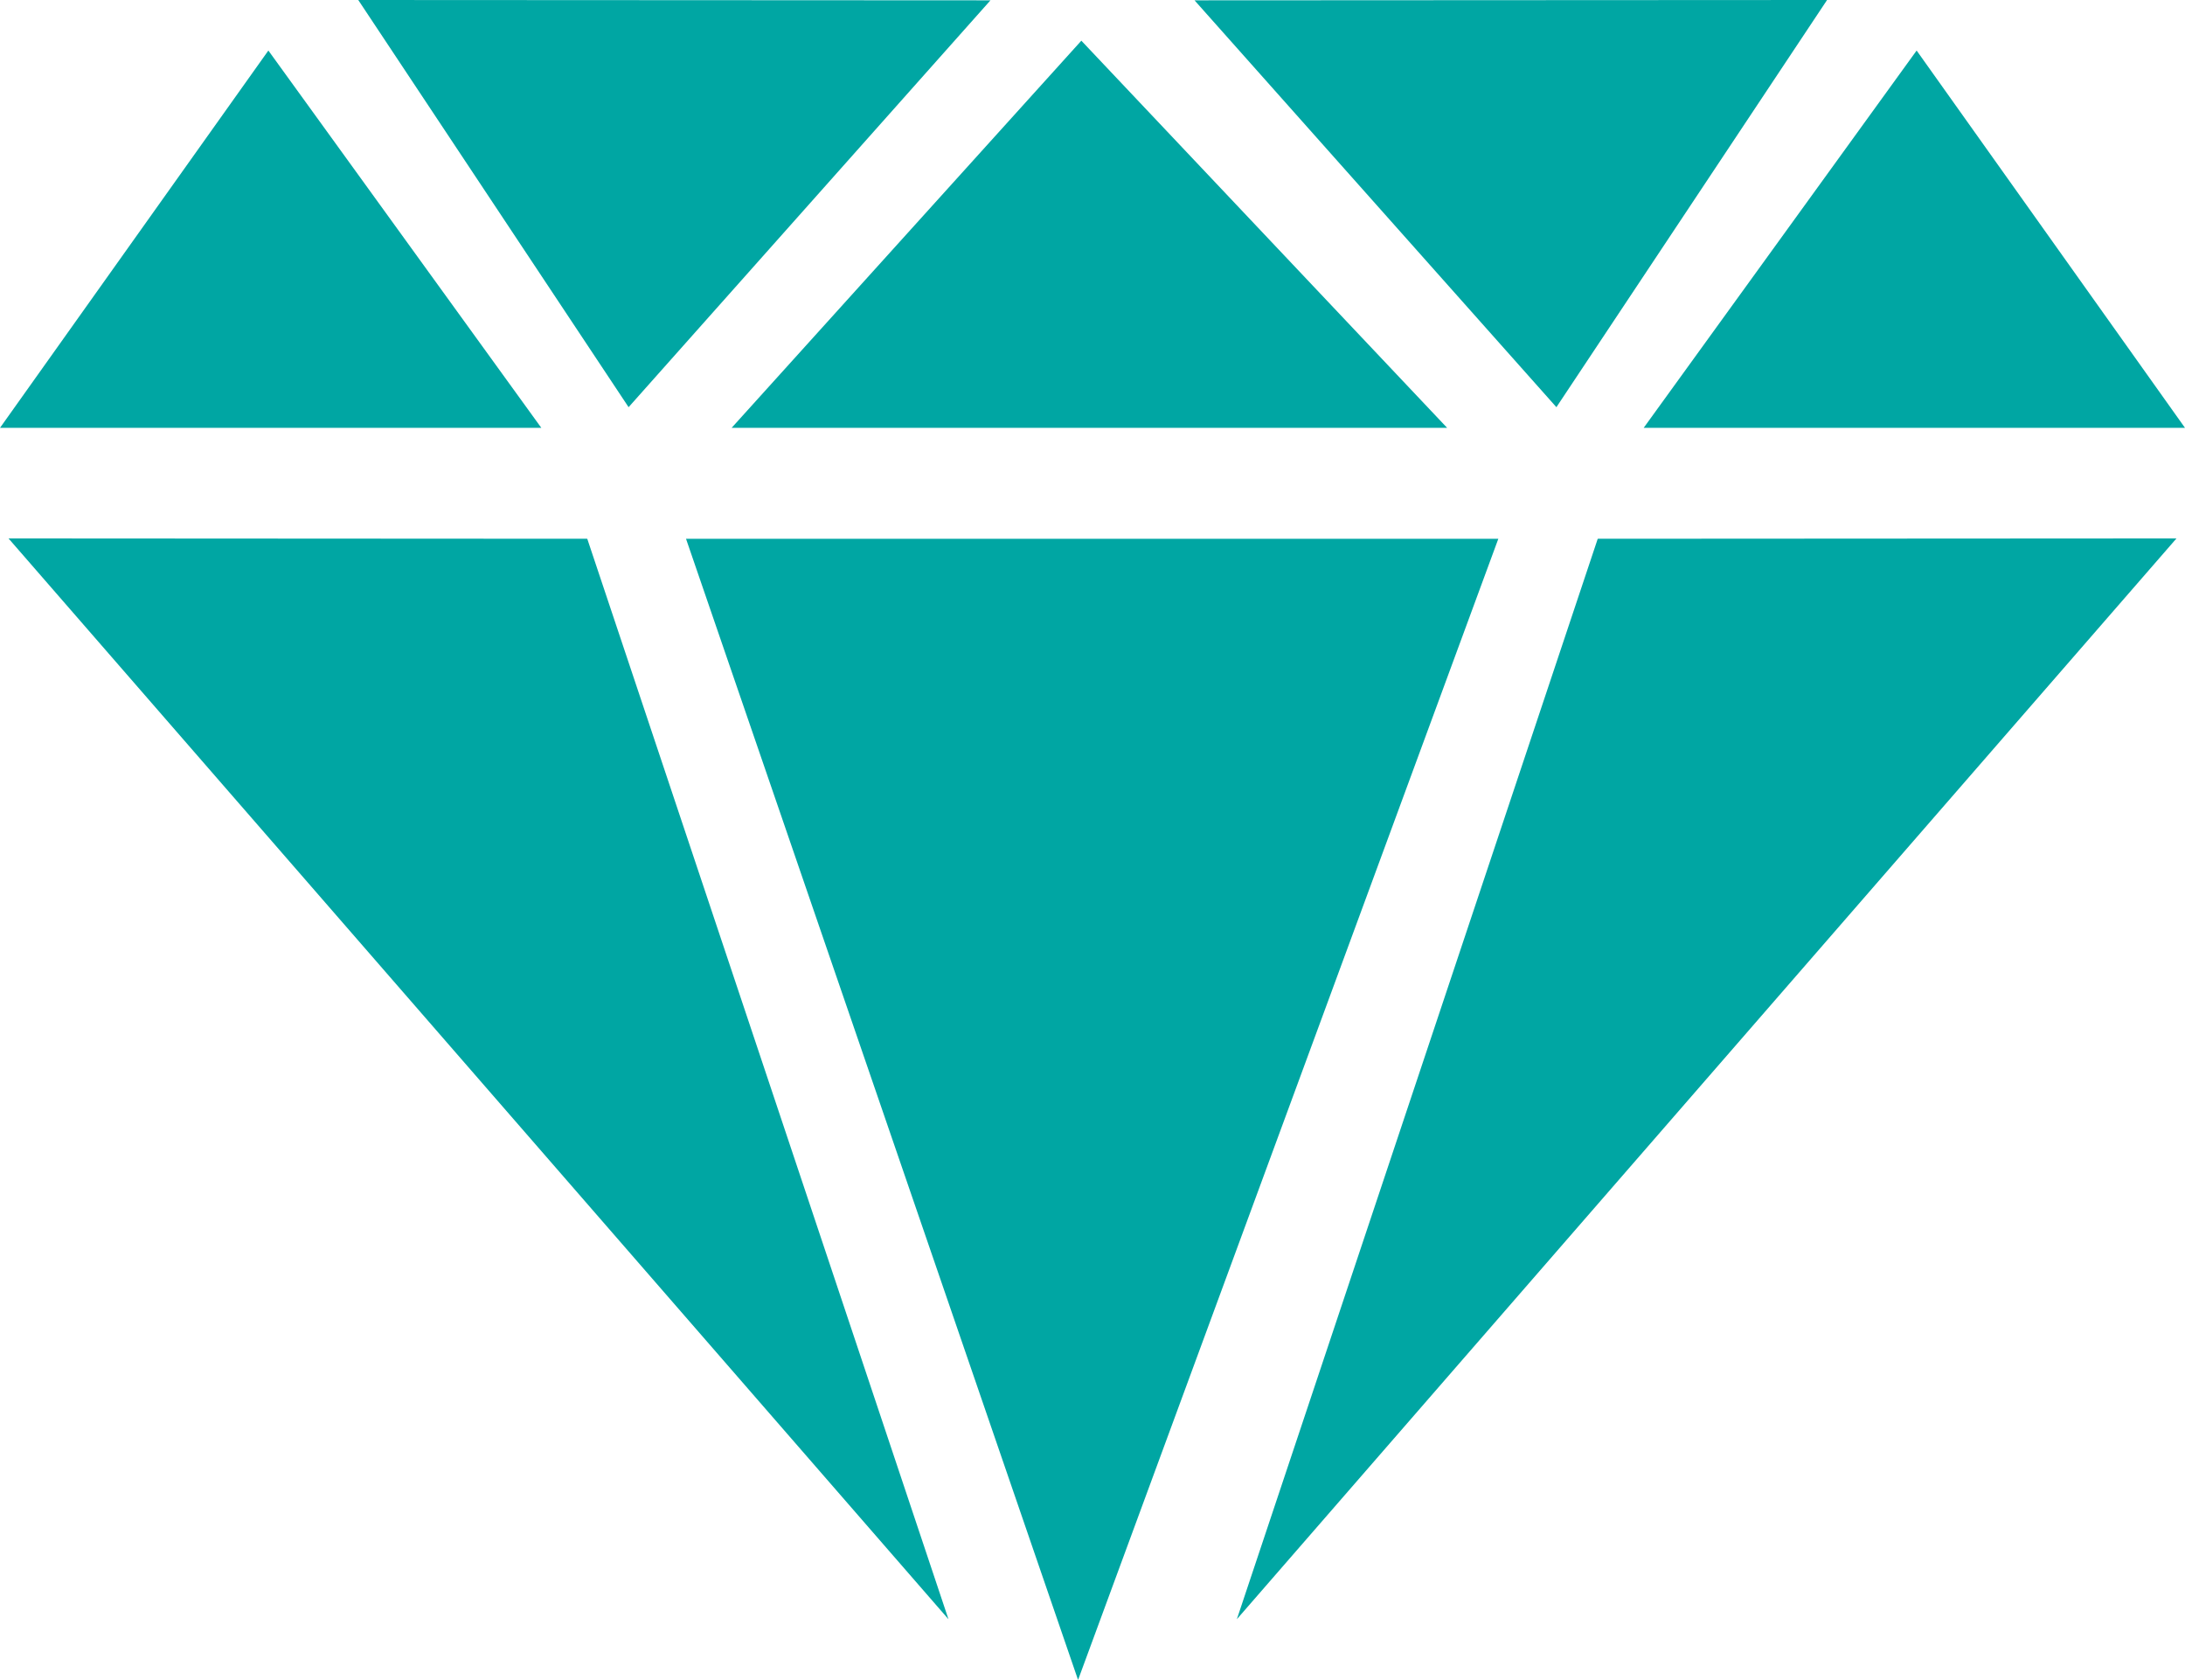
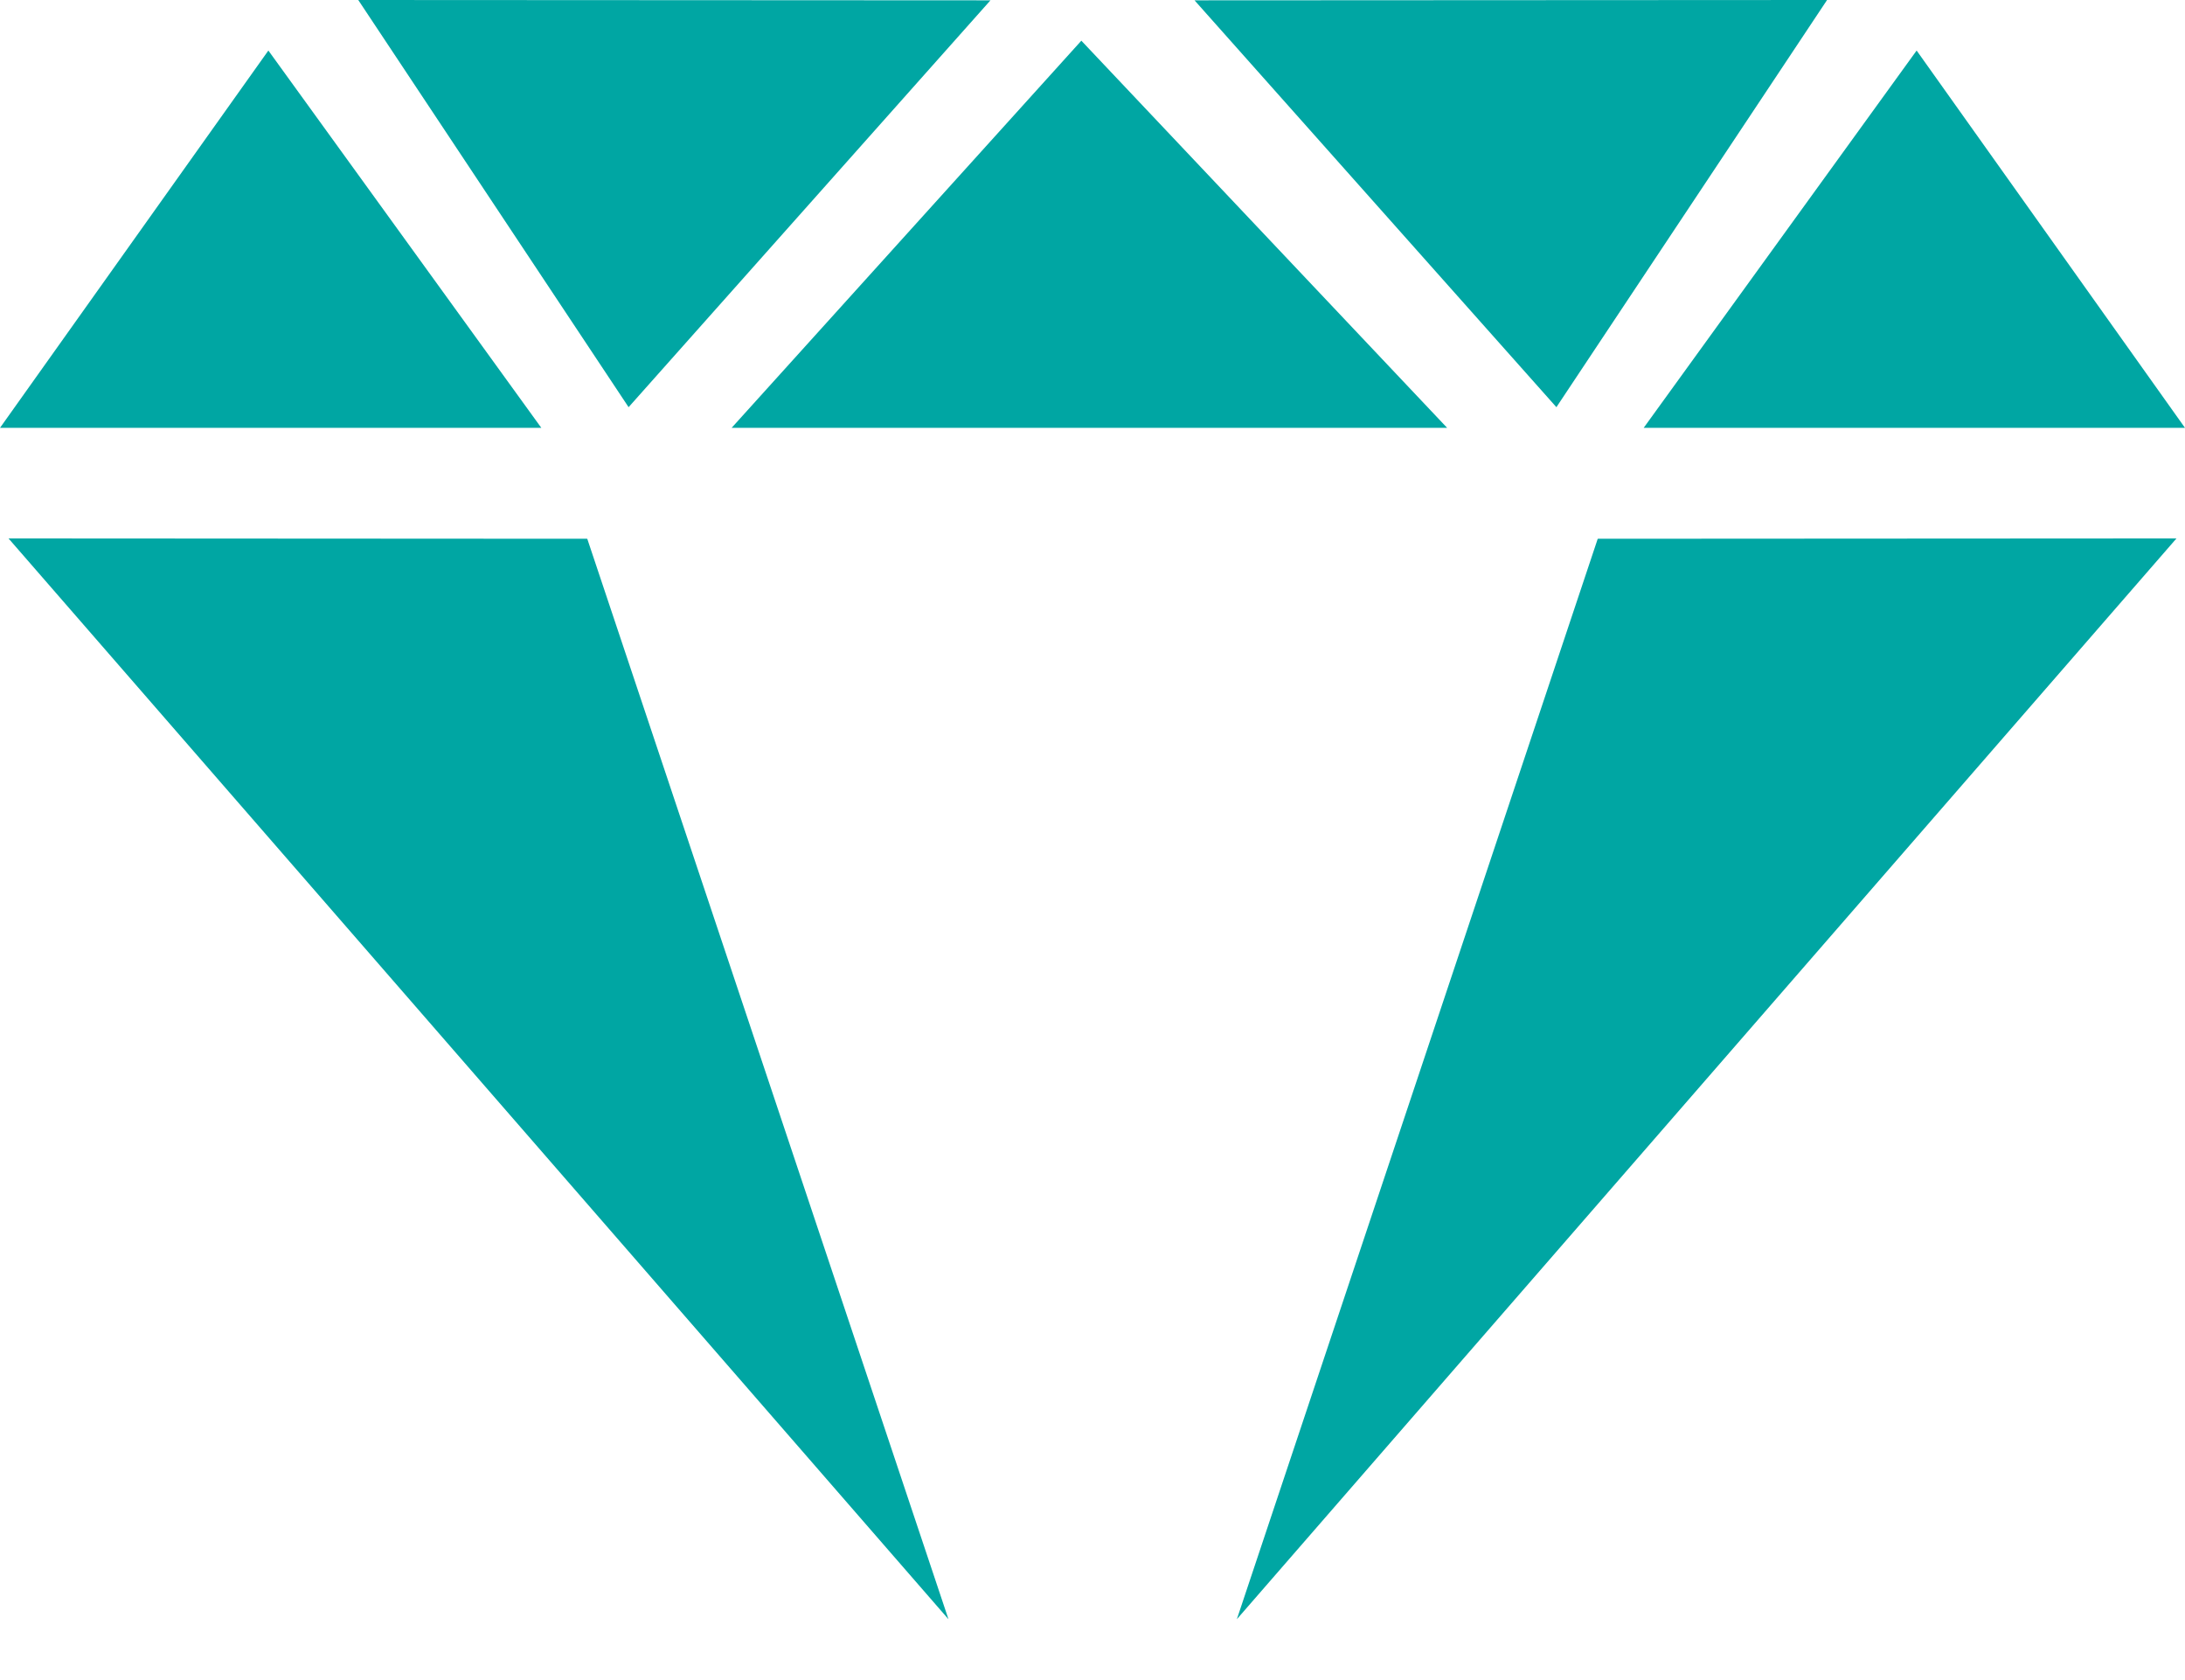
<svg xmlns="http://www.w3.org/2000/svg" id="Warstwa_1" data-name="Warstwa 1" width="66.6" height="51.2" viewBox="0 0 66.6 51.2">
  <title>prestige</title>
  <g id="_217739440" data-name=" 217739440">
    <polygon id="_217738600" data-name=" 217738600" points="10.92 0 19.16 12.41 30.19 0.01 10.92 0" style="fill: #00a6a3" />
    <polygon id="_217738744" data-name=" 217738744" points="55.69 0 47.44 12.41 36.41 0.01 55.69 0" style="fill: #00a6a3" />
    <polygon id="_217738840" data-name=" 217738840" points="0 13.04 8.18 1.54 16.5 13.04 0 13.04" style="fill: #00a6a3" />
    <polygon id="_217738936" data-name=" 217738936" points="66.6 13.04 58.42 1.54 50.1 13.04 66.6 13.04" style="fill: #00a6a3" />
    <polygon id="_217739080" data-name=" 217739080" points="22.3 13.04 32.96 1.24 44.11 13.04 22.3 13.04" style="fill: #00a6a3" />
    <polygon id="_217739176" data-name=" 217739176" points="0.26 16.41 17.9 16.42 28.91 49.35 0.26 16.41" style="fill: #00a6a3" />
    <polygon id="_217739296" data-name=" 217739296" points="66.34 16.41 48.7 16.42 37.7 49.35 66.34 16.41" style="fill: #00a6a3" />
-     <polygon id="_217739392" data-name=" 217739392" points="20.91 16.42 45.67 16.42 32.86 51.2 20.91 16.42" style="fill: #00a6a3" />
  </g>
</svg>